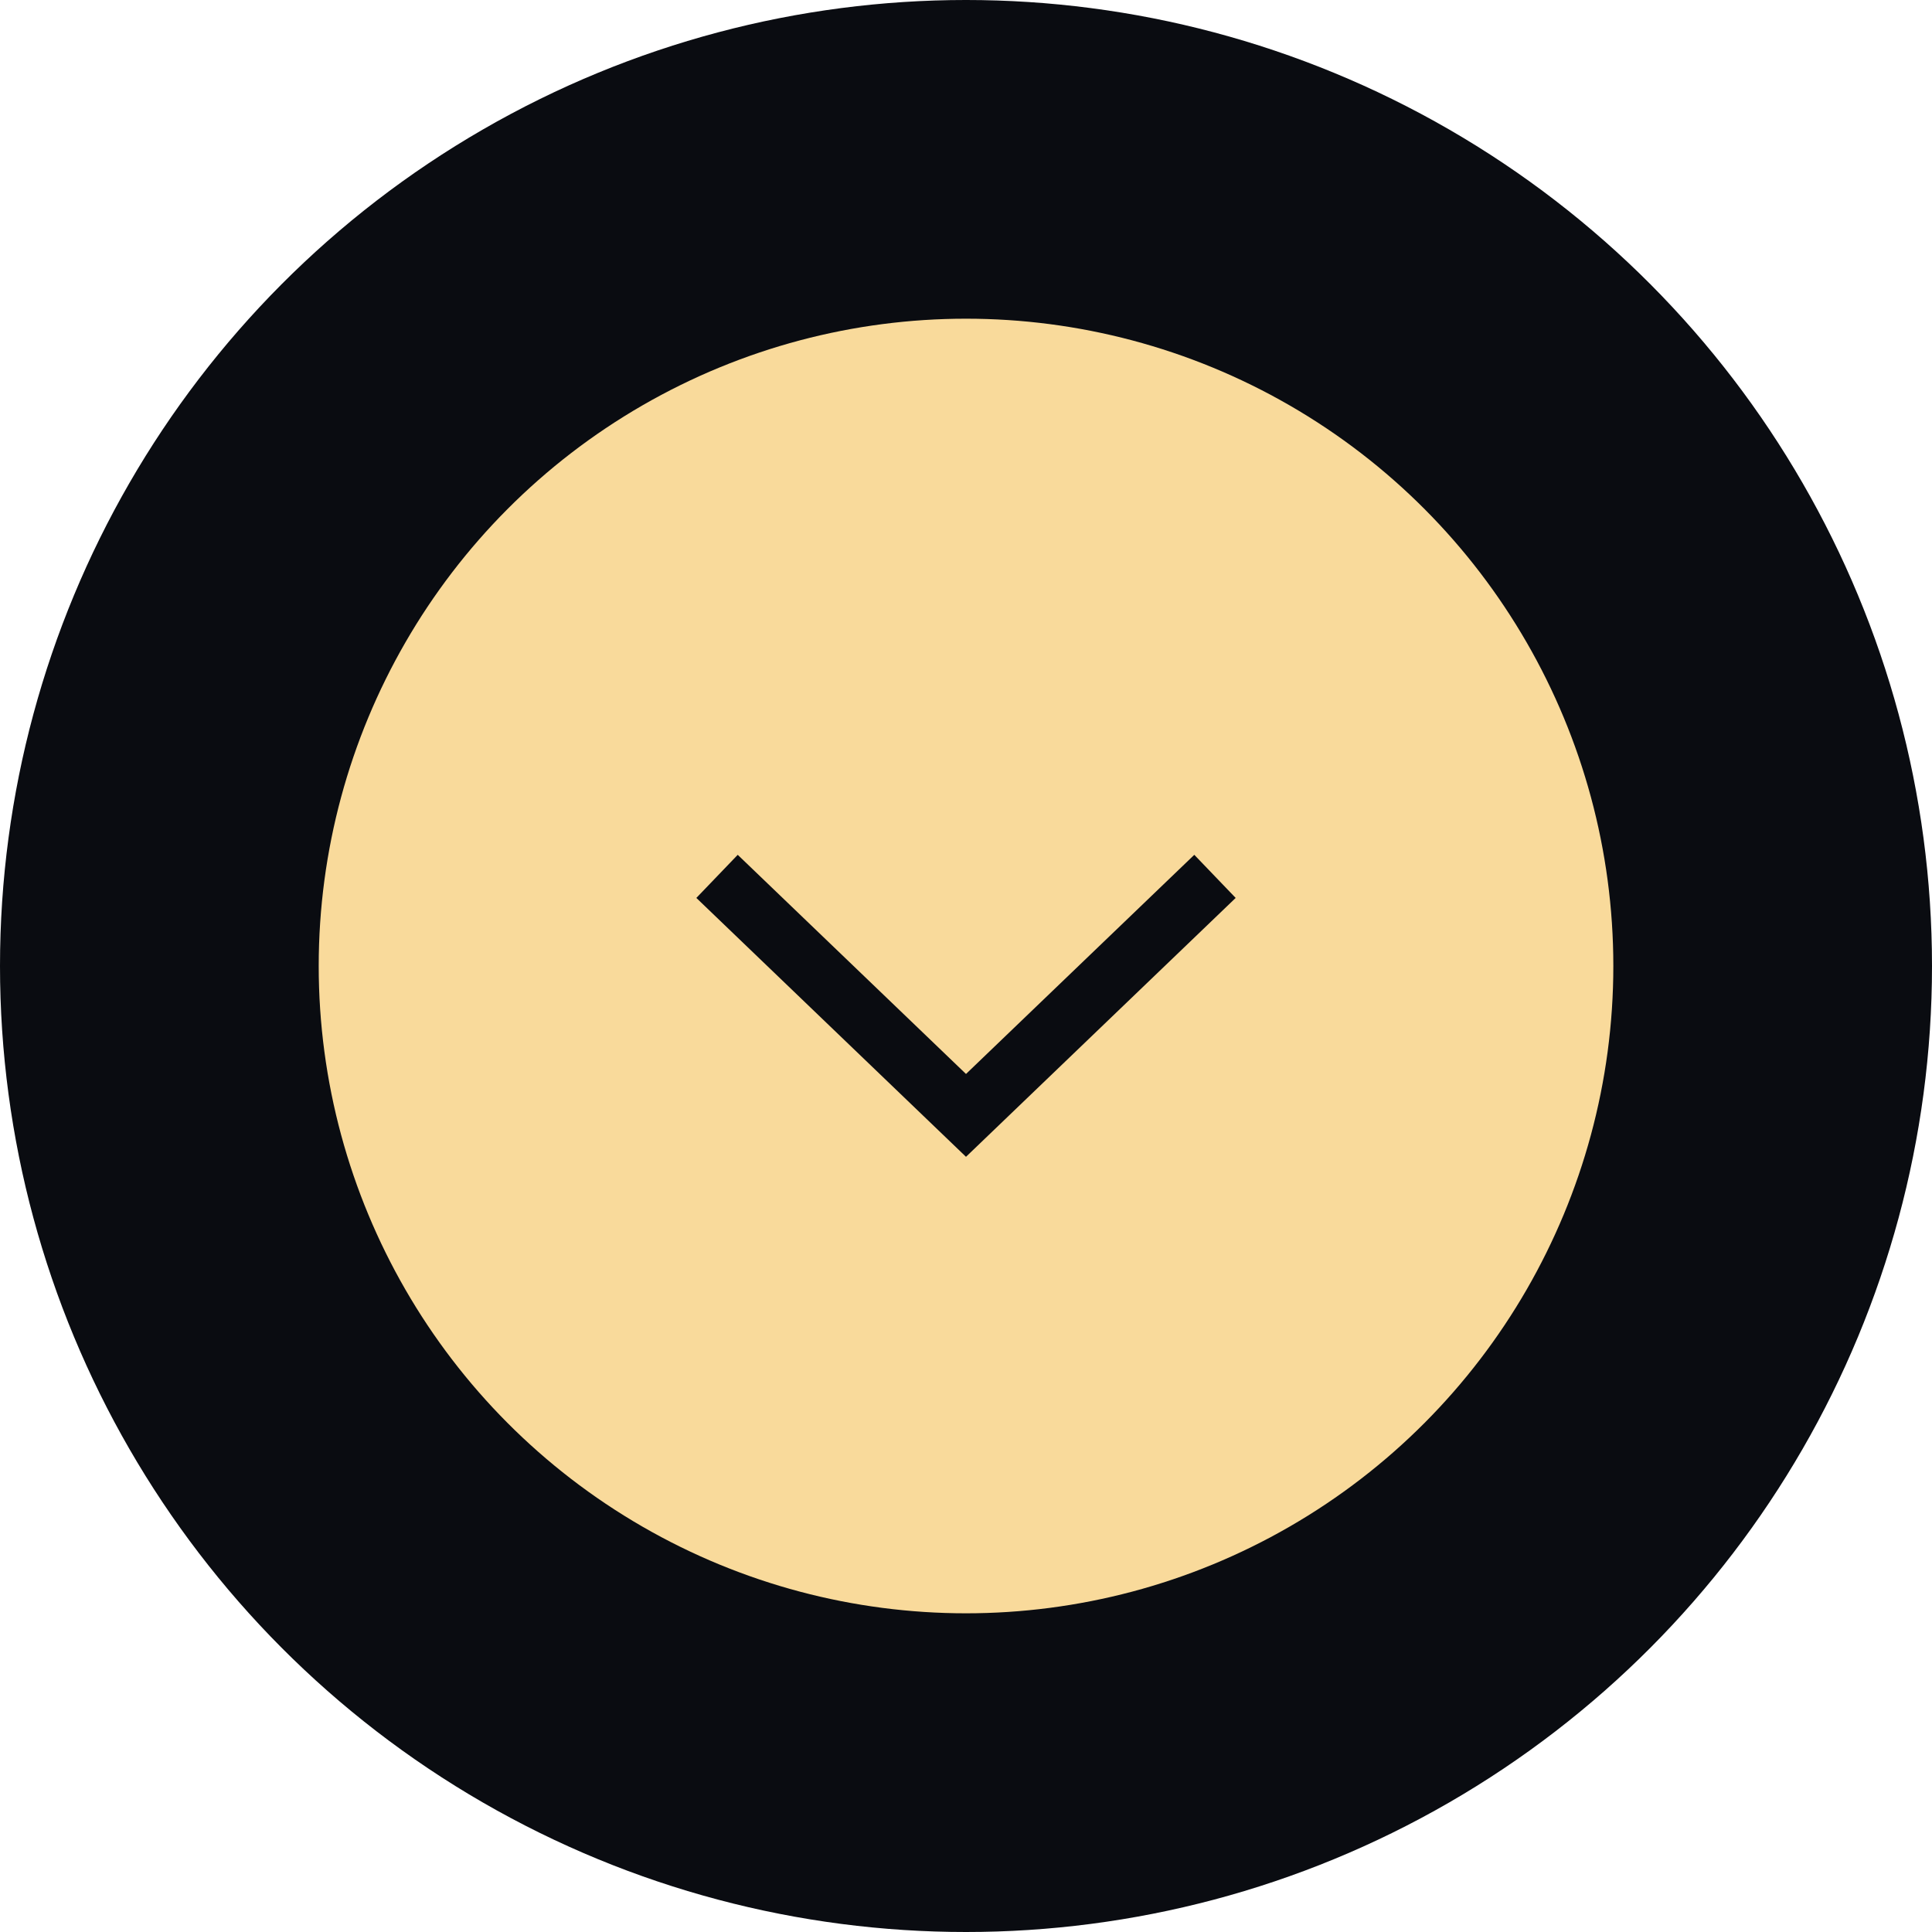
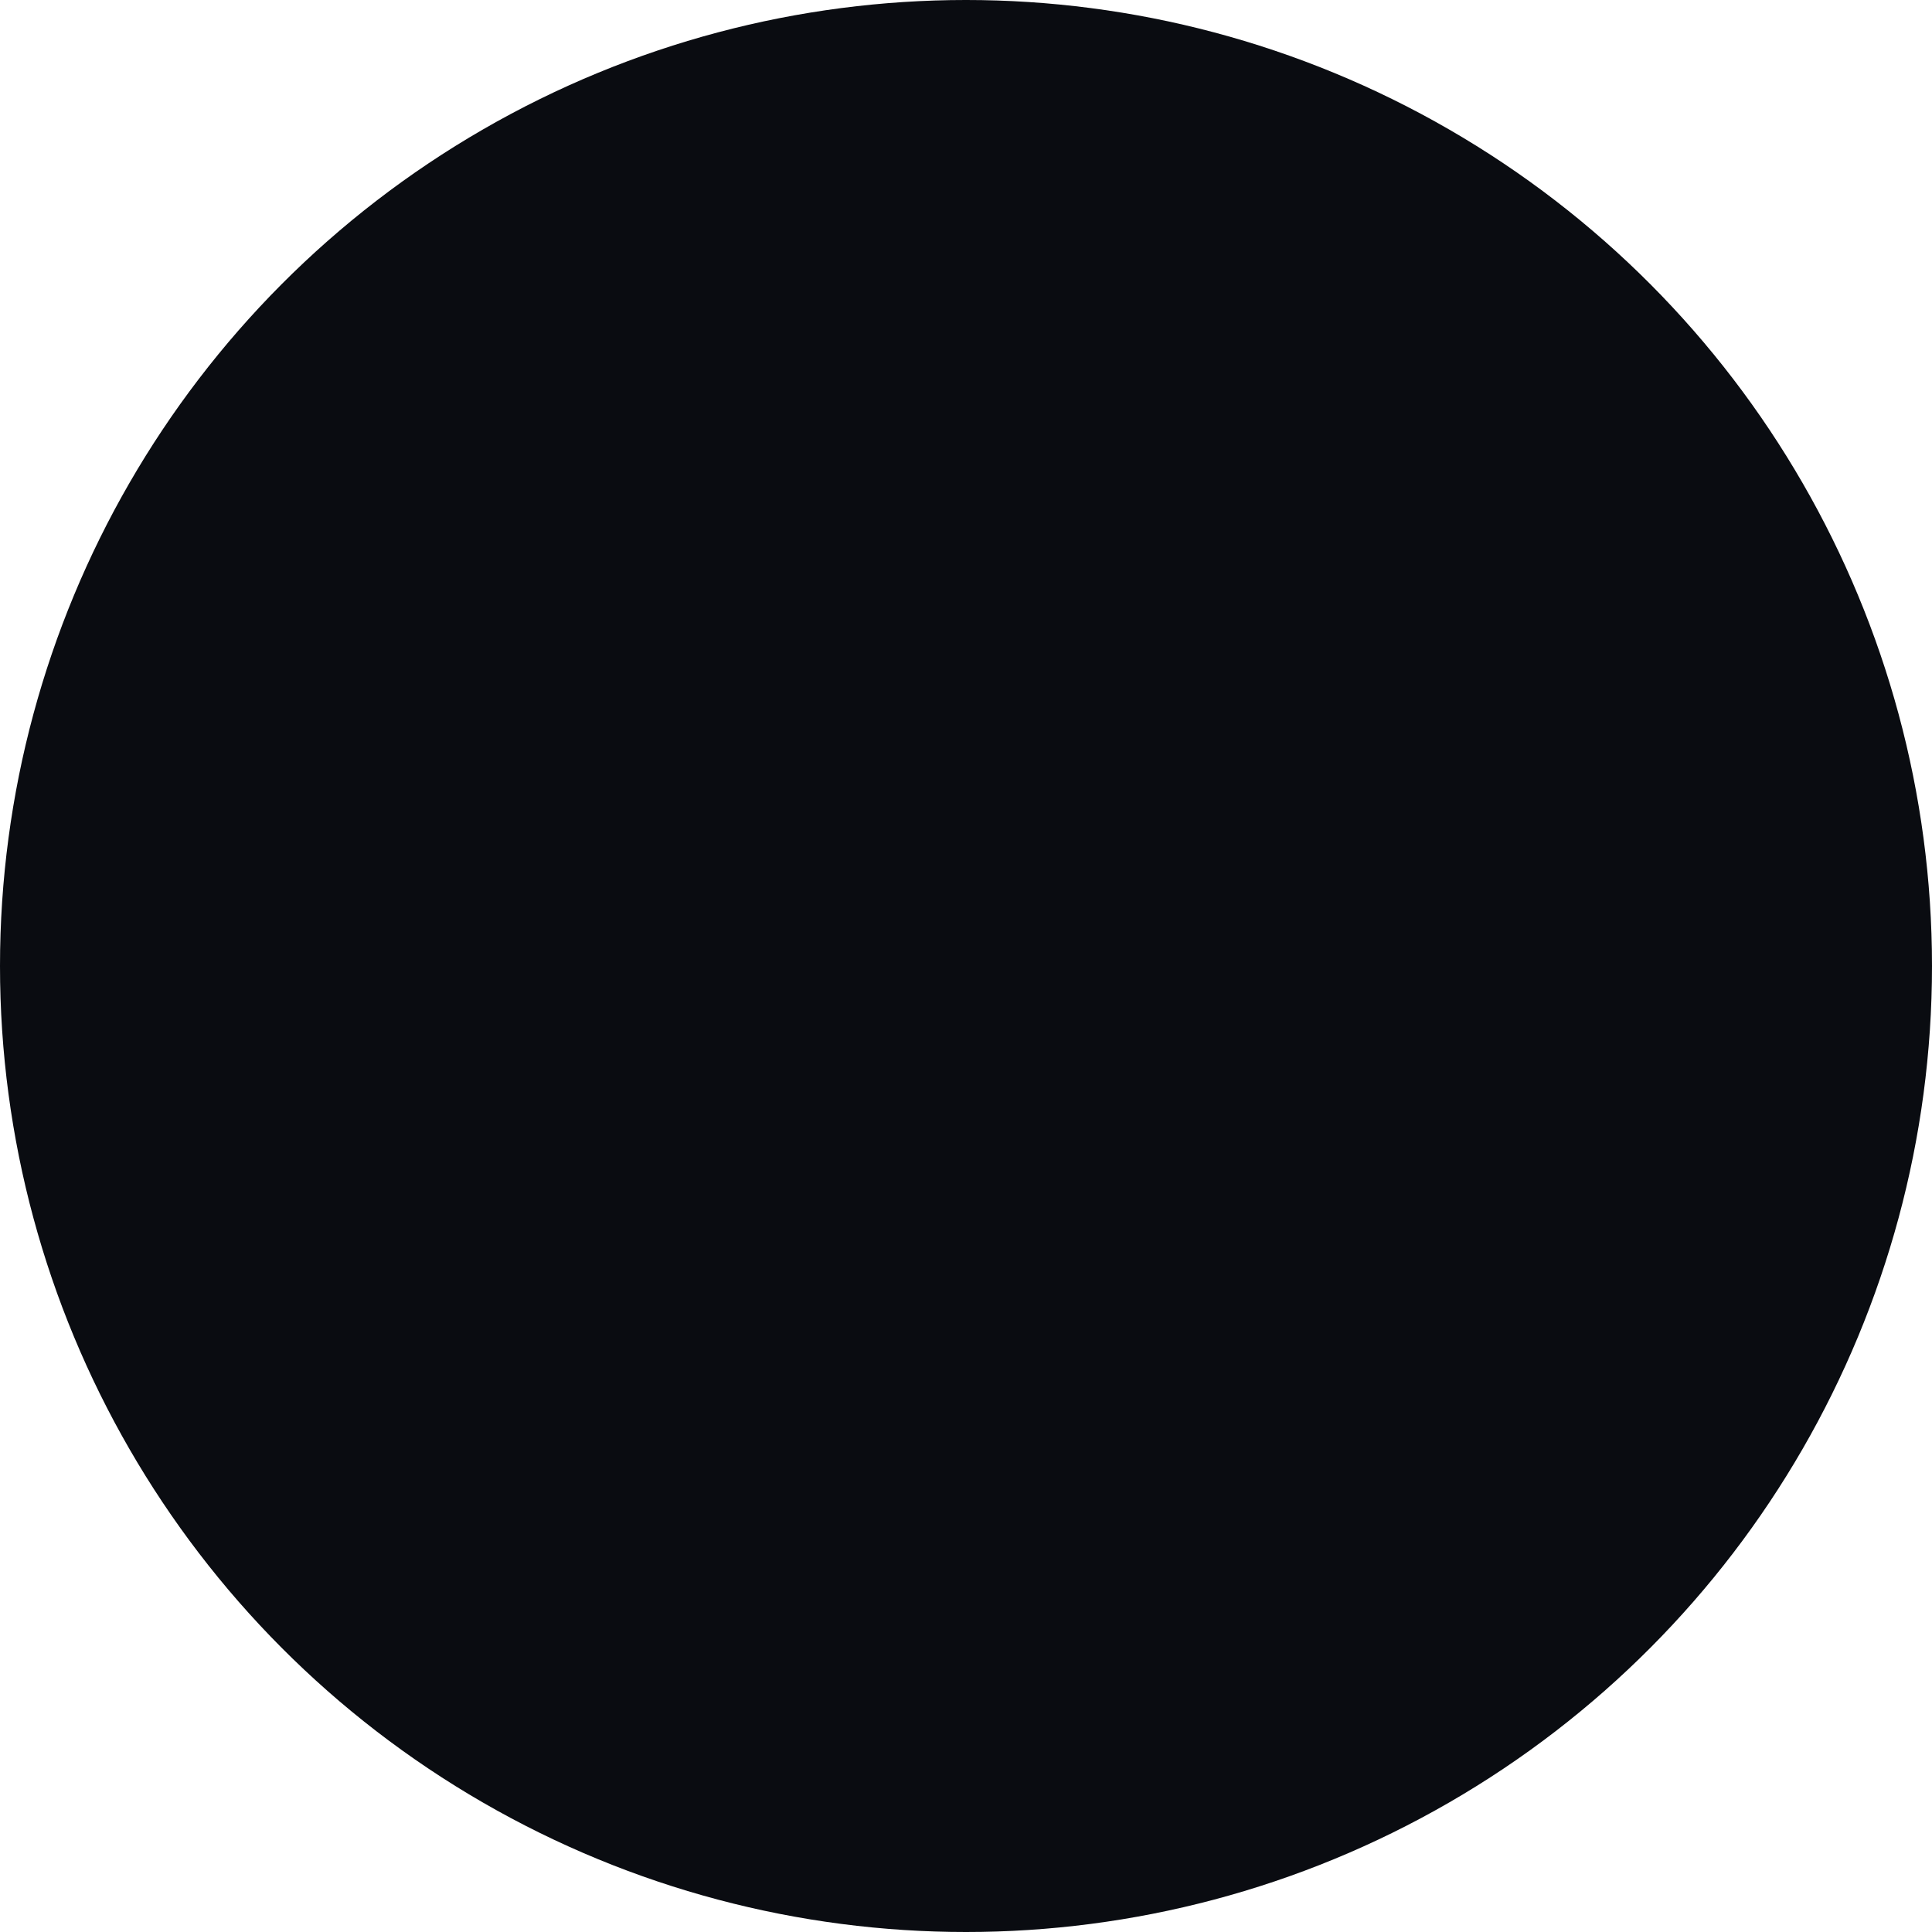
<svg xmlns="http://www.w3.org/2000/svg" width="87" height="87" viewBox="0 0 87 87" fill="none">
  <circle cx="43.5" cy="43.5" r="43.5" fill="#0A0C11" />
-   <circle cx="43.501" cy="43.5" r="29.149" fill="#F9DA9B" />
-   <path d="M32.289 39.464L43.5 50.227L54.712 39.464" stroke="#0A0C11" stroke-width="2.691" />
</svg>